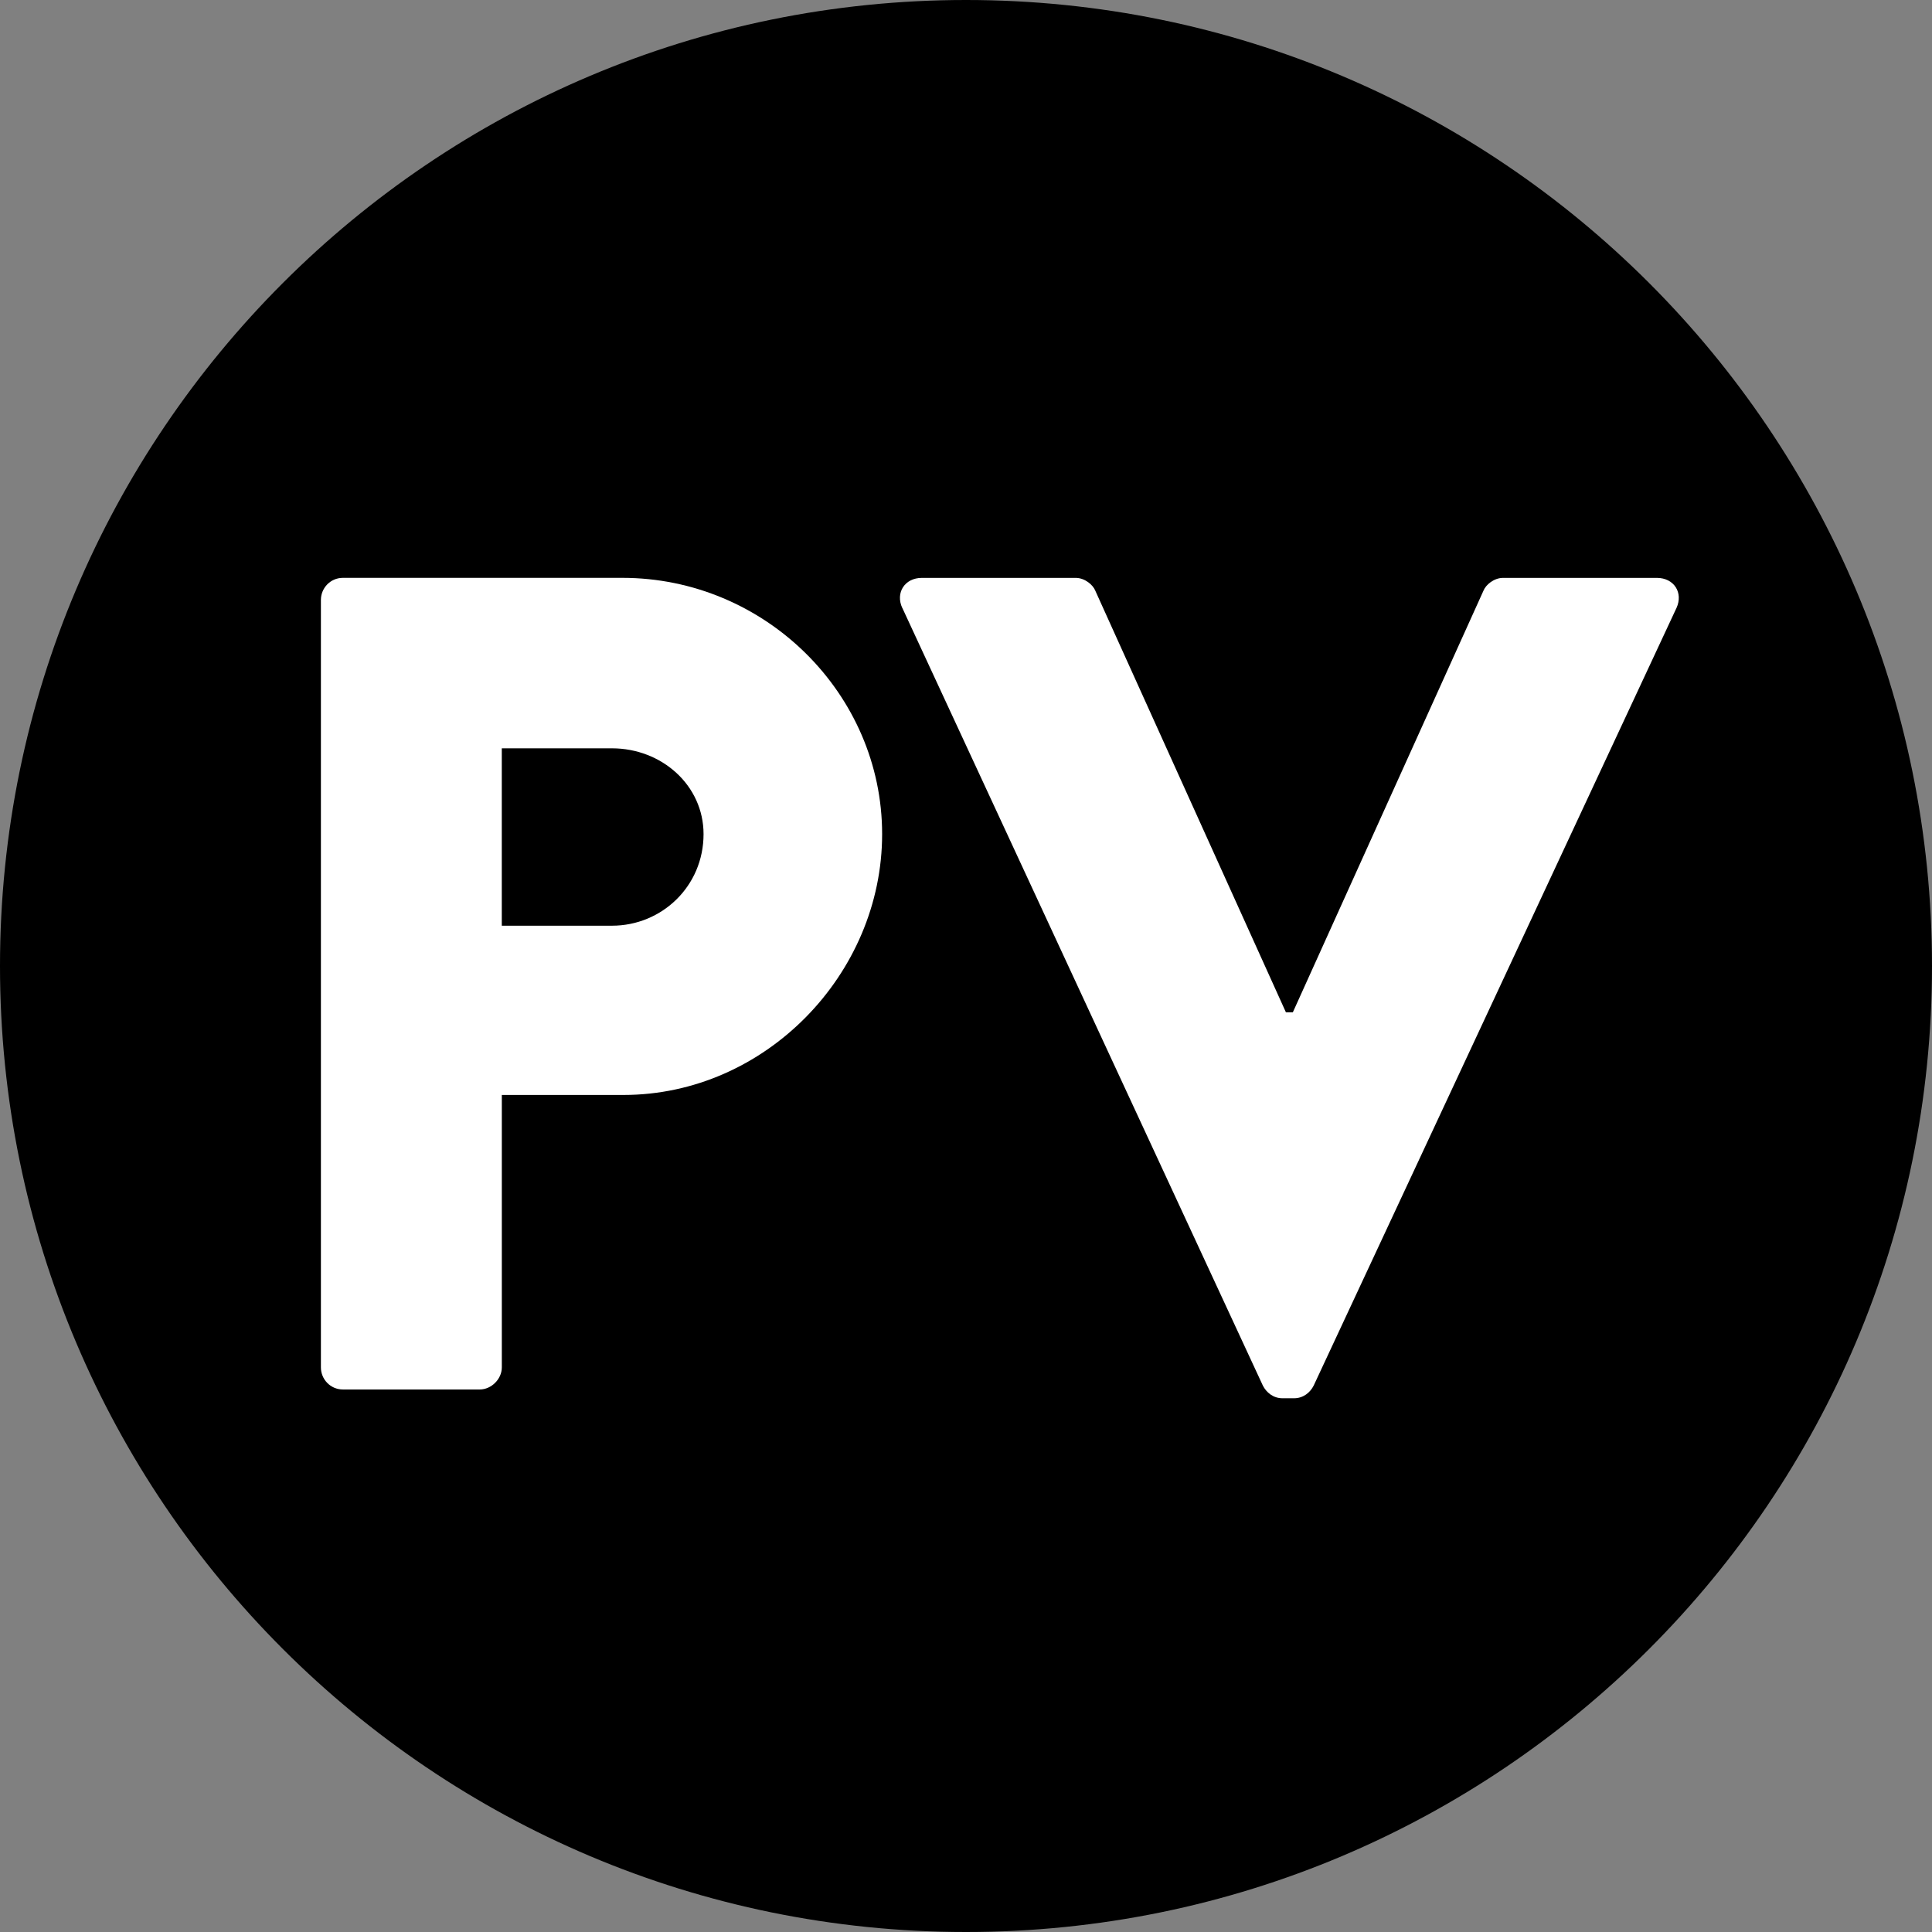
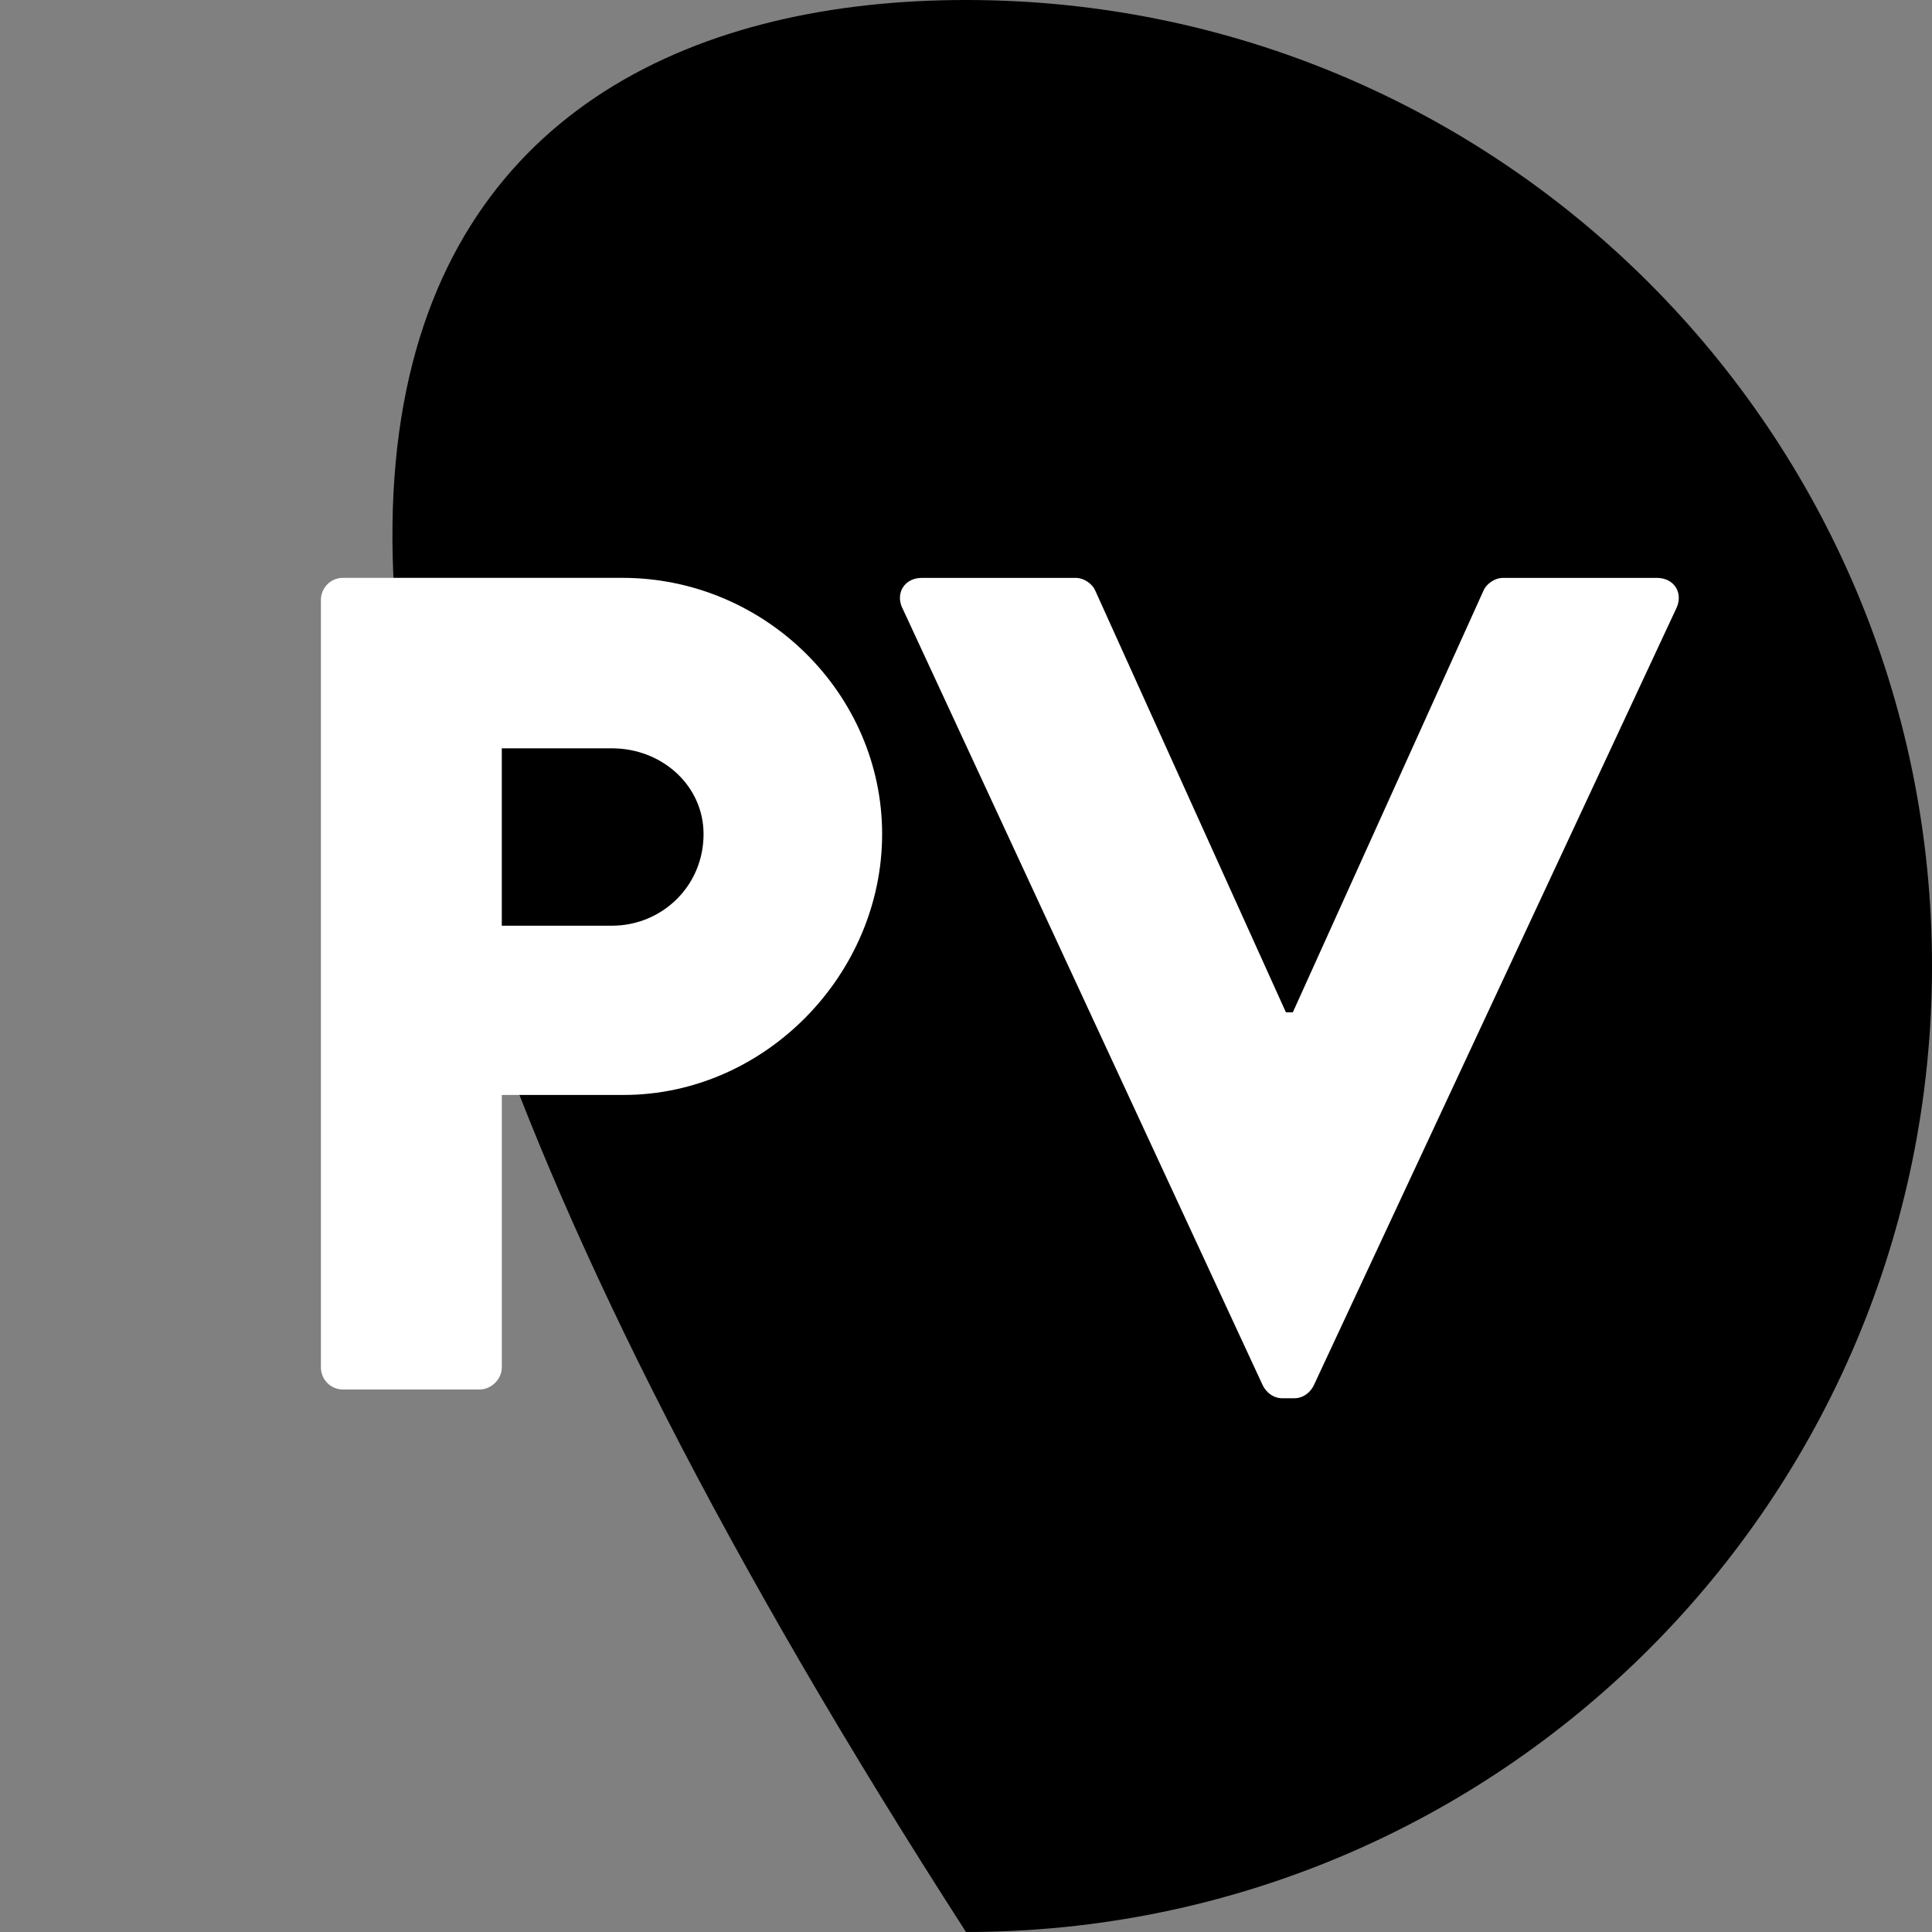
<svg xmlns="http://www.w3.org/2000/svg" version="1.1" width="618" height="618">
  <rect width="100%" height="100%" fill="#808080" stroke="none" />
  <svg width="618" height="618" viewBox="0 0 618 618" fill="none">
    <g clip-path="url(#clip0_546_5013)">
-       <path fill-rule="evenodd" clip-rule="evenodd" d="M309 0C479.66 0 618 138.34 618 309C618 479.66 479.66 618 309 618C138.34 618 0 479.66 0 309C0 138.34 138.34 0 309 0Z" fill="black" />
+       <path fill-rule="evenodd" clip-rule="evenodd" d="M309 0C479.66 0 618 138.34 618 309C618 479.66 479.66 618 309 618C0 138.34 138.34 0 309 0Z" fill="black" />
      <path d="M102.65 191.89C102.65 188.18 105.62 184.84 109.7 184.84H199.09C244.71 184.84 282.17 221.92 282.17 266.8C282.17 311.68 244.71 350.25 199.46 350.25H160.52V437.41C160.52 441.12 157.18 444.46 153.47 444.46H109.7C105.63 444.46 102.65 441.13 102.65 437.41V191.89ZM195.75 296.11C211.69 296.11 225.05 283.49 225.05 266.81C225.05 251.24 211.7 239.37 195.75 239.37H160.51V296.12H195.75V296.11Z" fill="white" />
      <path d="M288.61 194.46C286.39 189.66 289.351 184.85 294.901 184.85H344.061C347.011 184.85 349.601 187.07 350.341 188.91L411.33 323.81H413.55L474.541 188.91C475.281 187.07 477.86 184.85 480.83 184.85H529.98C535.53 184.85 538.481 189.65 536.271 194.46L420.221 443.2C419.111 445.42 416.9 447.27 413.931 447.27H410.241C407.291 447.27 405.071 445.42 403.951 443.2L288.631 194.46H288.61Z" fill="white" />
    </g>
    <defs>
      <clipPath id="SvgjsClipPath1009">
-         <rect width="618" height="618" fill="white" />
-       </clipPath>
+         </clipPath>
    </defs>
  </svg>
  <style>@media (prefers-color-scheme: light) { :root { filter: none; } }
@media (prefers-color-scheme: dark) { :root { filter: none; } }
</style>
</svg>